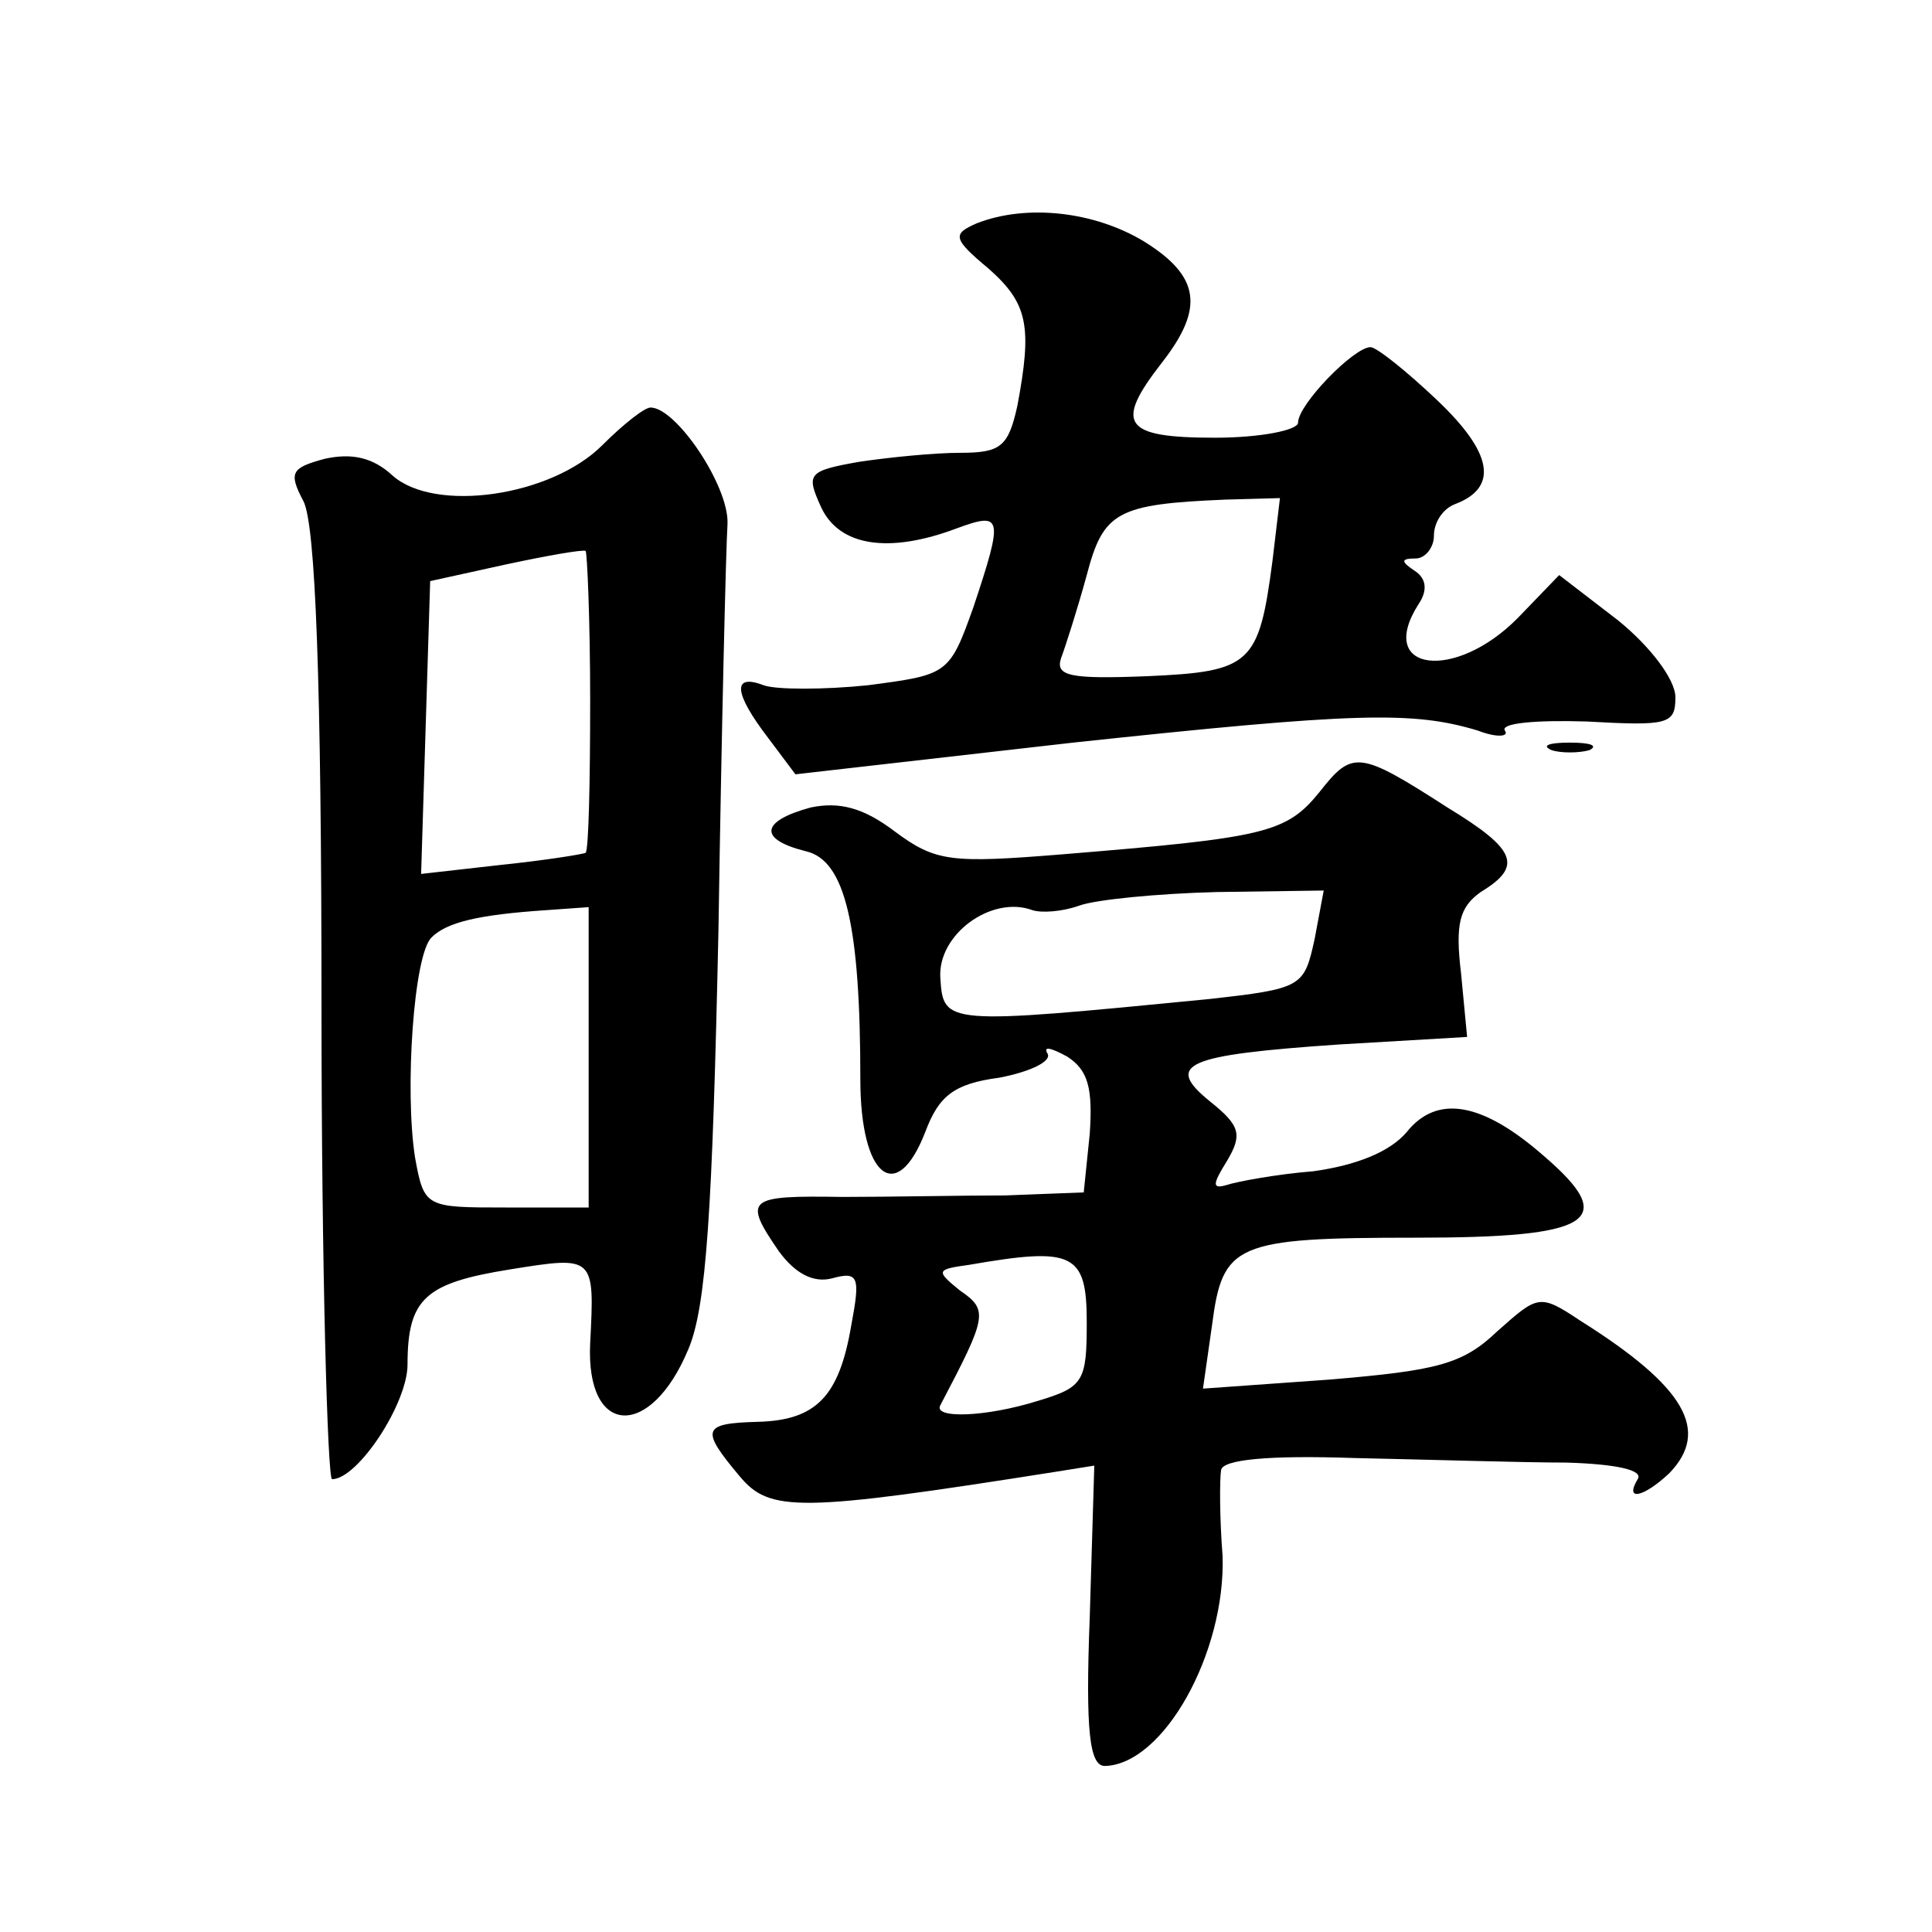
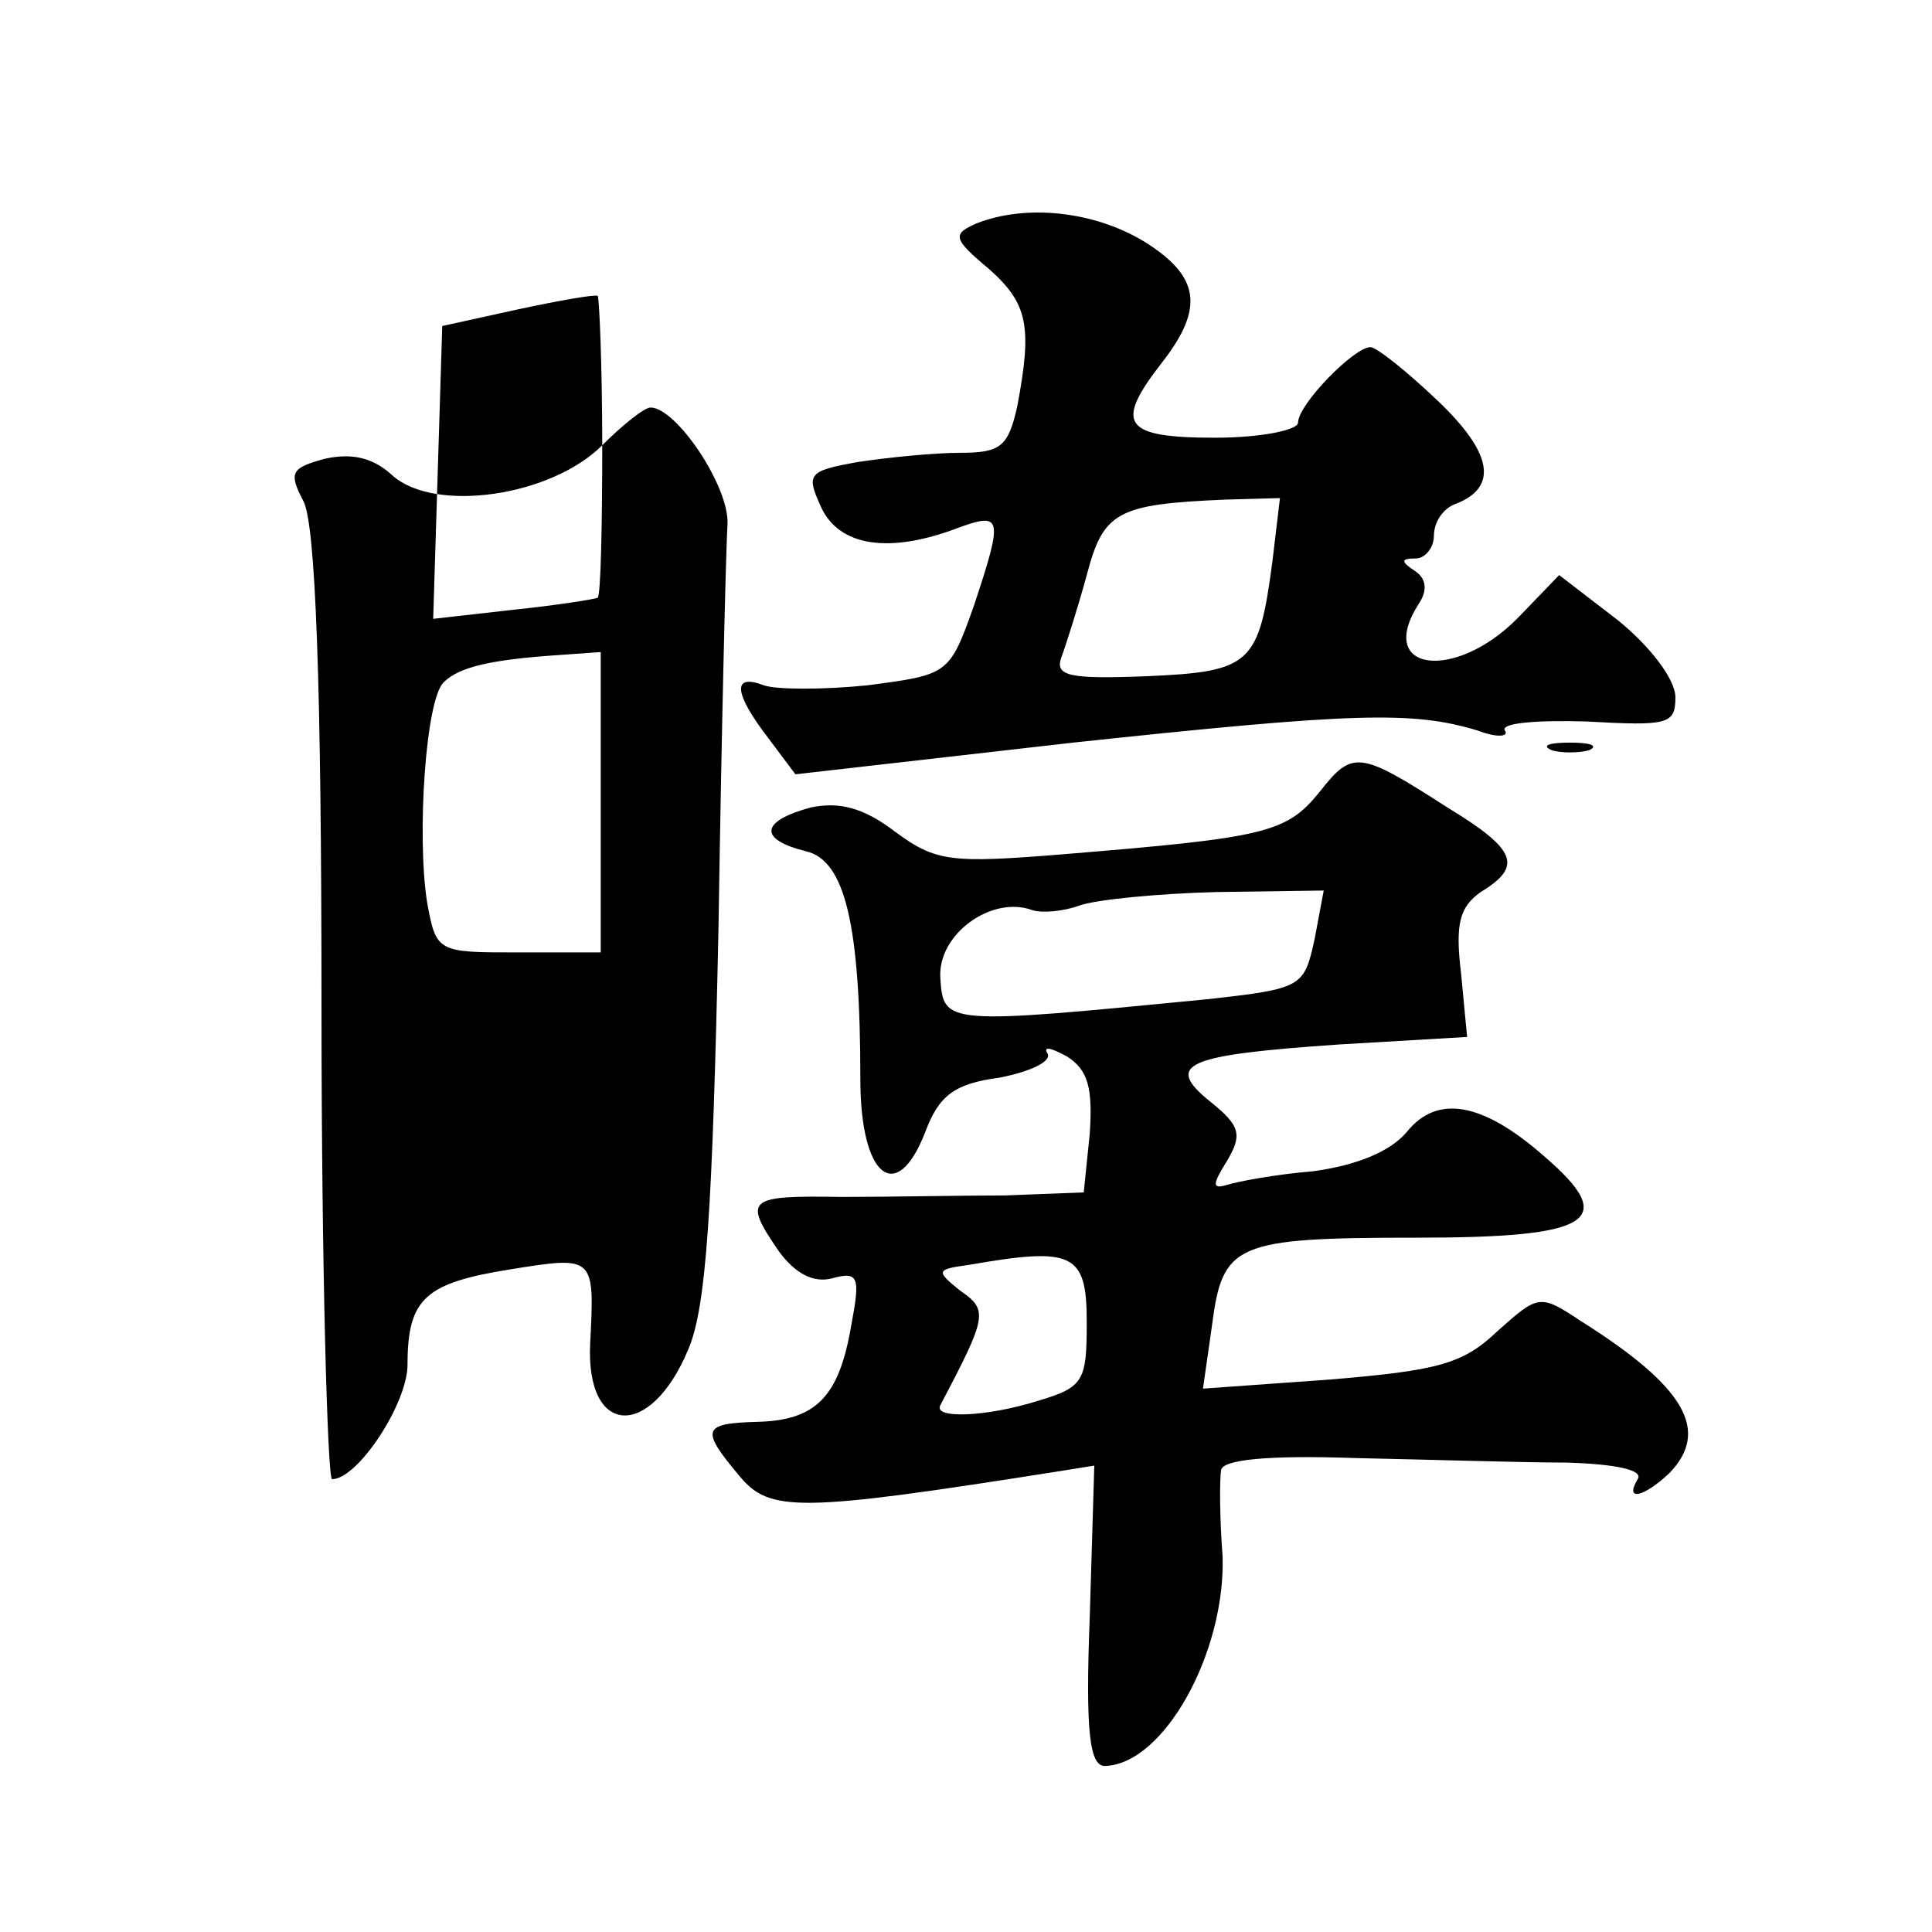
<svg xmlns="http://www.w3.org/2000/svg" version="1.0" width="128pt" height="128pt" viewBox="0 0 128 128" preserveAspectRatio="xMidYMid meet">
  <g transform="translate(0,128) scale(0.1,-0.1)" fill="#0" stroke="none">
-     <path d="M647 1132 c-16 -7 -16 -10 8 -30 26 -23 29 -38 19 -91 -6 -27 -11 -31 -38 -31 -17 0 -47 -3 -67 -6 -34 -6 -35 -8 -25 -30 12 -26 45 -31 90 -14 30 11 31 8 11 -52 -16 -45 -17 -45 -70 -52 -29 -3 -61 -3 -69 0 -21 8 -20 -5 3 -35 l18 -24 184 21 c187 20 225 21 268 8 13 -5 21 -4 18 0 -3 5 21 7 54 6 54 -3 59 -2 59 16 0 12 -17 34 -38 51 l-39 30 -27 -28 c-42 -43 -95 -36 -66 9 6 9 5 17 -3 22 -9 6 -9 8 1 8 6 0 12 7 12 15 0 9 6 18 14 21 29 11 25 34 -12 69 -20 19 -40 35 -44 35 -11 0 -48 -38 -48 -50 0 -5 -25 -10 -55 -10 -61 0 -67 9 -35 50 28 36 25 57 -12 80 -33 20 -78 25 -111 12z m196 -224 c-9 -68 -14 -73 -83 -76 -51 -2 -61 0 -57 12 3 8 11 33 17 55 11 42 20 47 92 50 l36 1 -5 -42z M399 985 c-34 -34 -111 -45 -139 -20 -13 12 -27 15 -45 11 -22 -6 -24 -9 -14 -28 8 -15 12 -119 12 -335 0 -172 4 -313 7 -313 17 0 50 50 50 76 0 44 12 54 68 63 56 9 56 9 53 -49 -3 -62 40 -64 65 -4 12 28 16 92 20 278 2 132 5 254 6 269 1 25 -34 77 -51 77 -4 0 -18 -11 -32 -25z m-8 -169 c0 -54 -1 -99 -3 -101 -2 -1 -27 -5 -56 -8 l-53 -6 3 97 3 97 50 11 c28 6 51 10 53 9 1 -1 3 -46 3 -99z m-1 -236 l0 -100 -55 0 c-53 0 -54 0 -60 33 -7 44 -1 135 11 146 10 10 31 15 76 18 l28 2 0 -99z M1028 783 c6 -2 18 -2 25 0 6 3 1 5 -13 5 -14 0 -19 -2 -12 -5z M874 755 c-22 -27 -36 -30 -170 -41 -74 -6 -84 -5 -111 15 -21 16 -37 20 -56 16 -33 -9 -35 -21 -3 -29 26 -6 36 -49 36 -151 0 -65 24 -84 43 -35 9 24 19 32 49 36 21 4 35 11 32 16 -3 5 2 4 13 -2 14 -9 17 -21 15 -51 l-4 -39 -52 -2 c-28 0 -77 -1 -108 -1 -63 1 -66 -1 -42 -36 11 -15 23 -21 35 -18 18 5 19 1 13 -31 -8 -47 -23 -63 -62 -64 -37 -1 -38 -5 -12 -36 20 -24 39 -24 210 3 l25 4 -3 -100 c-3 -77 0 -99 10 -99 39 1 80 75 78 139 -2 25 -2 51 -1 57 1 7 31 10 89 8 48 -1 111 -3 140 -3 33 -1 51 -5 47 -11 -9 -15 4 -12 21 4 27 28 11 57 -59 101 -27 18 -28 17 -55 -7 -23 -22 -40 -26 -111 -32 l-84 -6 6 42 c7 54 15 58 135 58 117 0 135 11 85 54 -41 36 -71 41 -91 16 -11 -13 -33 -22 -62 -26 -25 -2 -51 -7 -57 -9 -10 -3 -10 0 0 16 10 17 9 23 -11 39 -31 25 -17 31 85 38 l85 5 -4 42 c-4 33 -1 44 13 54 28 17 24 28 -22 56 -59 38 -63 38 -85 10z m-3 -97 c-7 -32 -8 -33 -71 -40 -174 -17 -175 -17 -177 14 -2 29 34 55 61 45 6 -2 20 -1 31 3 11 4 52 8 91 9 l71 1 -6 -32z m-151 -254 c0 -39 -2 -43 -32 -52 -35 -11 -70 -12 -65 -3 31 59 32 63 13 76 -16 13 -16 14 6 17 69 12 78 8 78 -38z" />
+     <path d="M647 1132 c-16 -7 -16 -10 8 -30 26 -23 29 -38 19 -91 -6 -27 -11 -31 -38 -31 -17 0 -47 -3 -67 -6 -34 -6 -35 -8 -25 -30 12 -26 45 -31 90 -14 30 11 31 8 11 -52 -16 -45 -17 -45 -70 -52 -29 -3 -61 -3 -69 0 -21 8 -20 -5 3 -35 l18 -24 184 21 c187 20 225 21 268 8 13 -5 21 -4 18 0 -3 5 21 7 54 6 54 -3 59 -2 59 16 0 12 -17 34 -38 51 l-39 30 -27 -28 c-42 -43 -95 -36 -66 9 6 9 5 17 -3 22 -9 6 -9 8 1 8 6 0 12 7 12 15 0 9 6 18 14 21 29 11 25 34 -12 69 -20 19 -40 35 -44 35 -11 0 -48 -38 -48 -50 0 -5 -25 -10 -55 -10 -61 0 -67 9 -35 50 28 36 25 57 -12 80 -33 20 -78 25 -111 12z m196 -224 c-9 -68 -14 -73 -83 -76 -51 -2 -61 0 -57 12 3 8 11 33 17 55 11 42 20 47 92 50 l36 1 -5 -42z M399 985 c-34 -34 -111 -45 -139 -20 -13 12 -27 15 -45 11 -22 -6 -24 -9 -14 -28 8 -15 12 -119 12 -335 0 -172 4 -313 7 -313 17 0 50 50 50 76 0 44 12 54 68 63 56 9 56 9 53 -49 -3 -62 40 -64 65 -4 12 28 16 92 20 278 2 132 5 254 6 269 1 25 -34 77 -51 77 -4 0 -18 -11 -32 -25z c0 -54 -1 -99 -3 -101 -2 -1 -27 -5 -56 -8 l-53 -6 3 97 3 97 50 11 c28 6 51 10 53 9 1 -1 3 -46 3 -99z m-1 -236 l0 -100 -55 0 c-53 0 -54 0 -60 33 -7 44 -1 135 11 146 10 10 31 15 76 18 l28 2 0 -99z M1028 783 c6 -2 18 -2 25 0 6 3 1 5 -13 5 -14 0 -19 -2 -12 -5z M874 755 c-22 -27 -36 -30 -170 -41 -74 -6 -84 -5 -111 15 -21 16 -37 20 -56 16 -33 -9 -35 -21 -3 -29 26 -6 36 -49 36 -151 0 -65 24 -84 43 -35 9 24 19 32 49 36 21 4 35 11 32 16 -3 5 2 4 13 -2 14 -9 17 -21 15 -51 l-4 -39 -52 -2 c-28 0 -77 -1 -108 -1 -63 1 -66 -1 -42 -36 11 -15 23 -21 35 -18 18 5 19 1 13 -31 -8 -47 -23 -63 -62 -64 -37 -1 -38 -5 -12 -36 20 -24 39 -24 210 3 l25 4 -3 -100 c-3 -77 0 -99 10 -99 39 1 80 75 78 139 -2 25 -2 51 -1 57 1 7 31 10 89 8 48 -1 111 -3 140 -3 33 -1 51 -5 47 -11 -9 -15 4 -12 21 4 27 28 11 57 -59 101 -27 18 -28 17 -55 -7 -23 -22 -40 -26 -111 -32 l-84 -6 6 42 c7 54 15 58 135 58 117 0 135 11 85 54 -41 36 -71 41 -91 16 -11 -13 -33 -22 -62 -26 -25 -2 -51 -7 -57 -9 -10 -3 -10 0 0 16 10 17 9 23 -11 39 -31 25 -17 31 85 38 l85 5 -4 42 c-4 33 -1 44 13 54 28 17 24 28 -22 56 -59 38 -63 38 -85 10z m-3 -97 c-7 -32 -8 -33 -71 -40 -174 -17 -175 -17 -177 14 -2 29 34 55 61 45 6 -2 20 -1 31 3 11 4 52 8 91 9 l71 1 -6 -32z m-151 -254 c0 -39 -2 -43 -32 -52 -35 -11 -70 -12 -65 -3 31 59 32 63 13 76 -16 13 -16 14 6 17 69 12 78 8 78 -38z" />
  </g>
</svg>